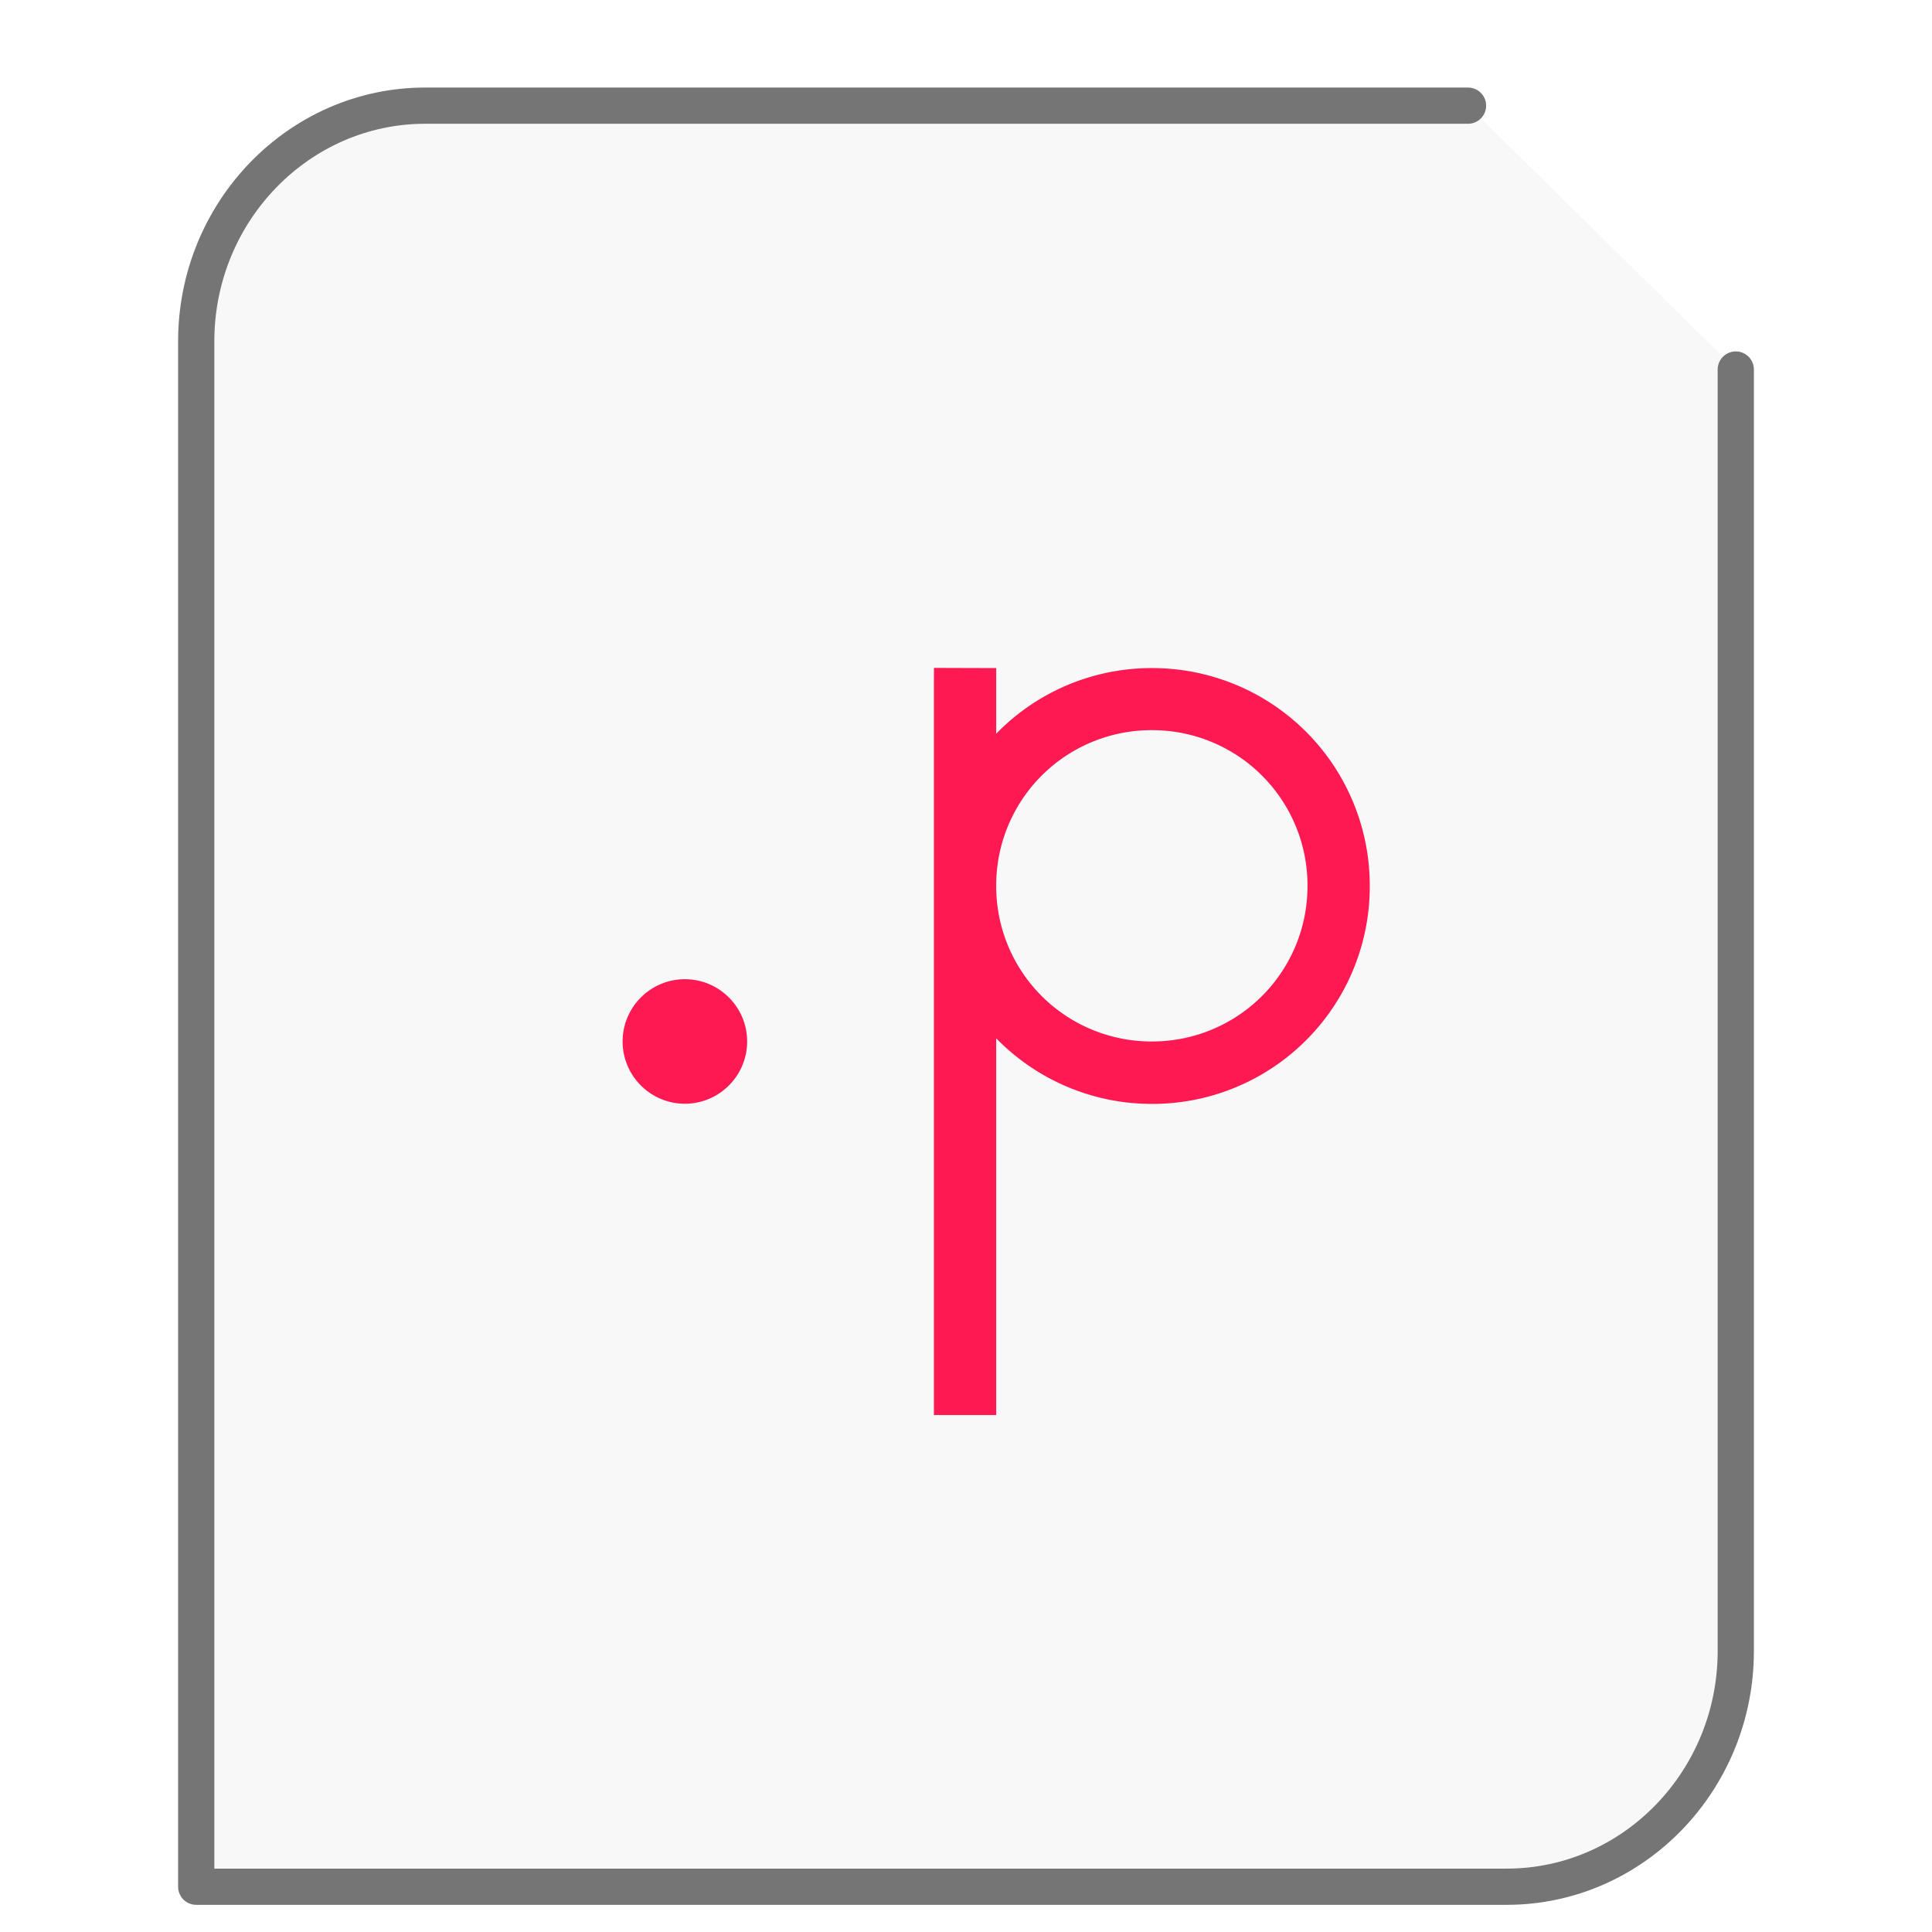
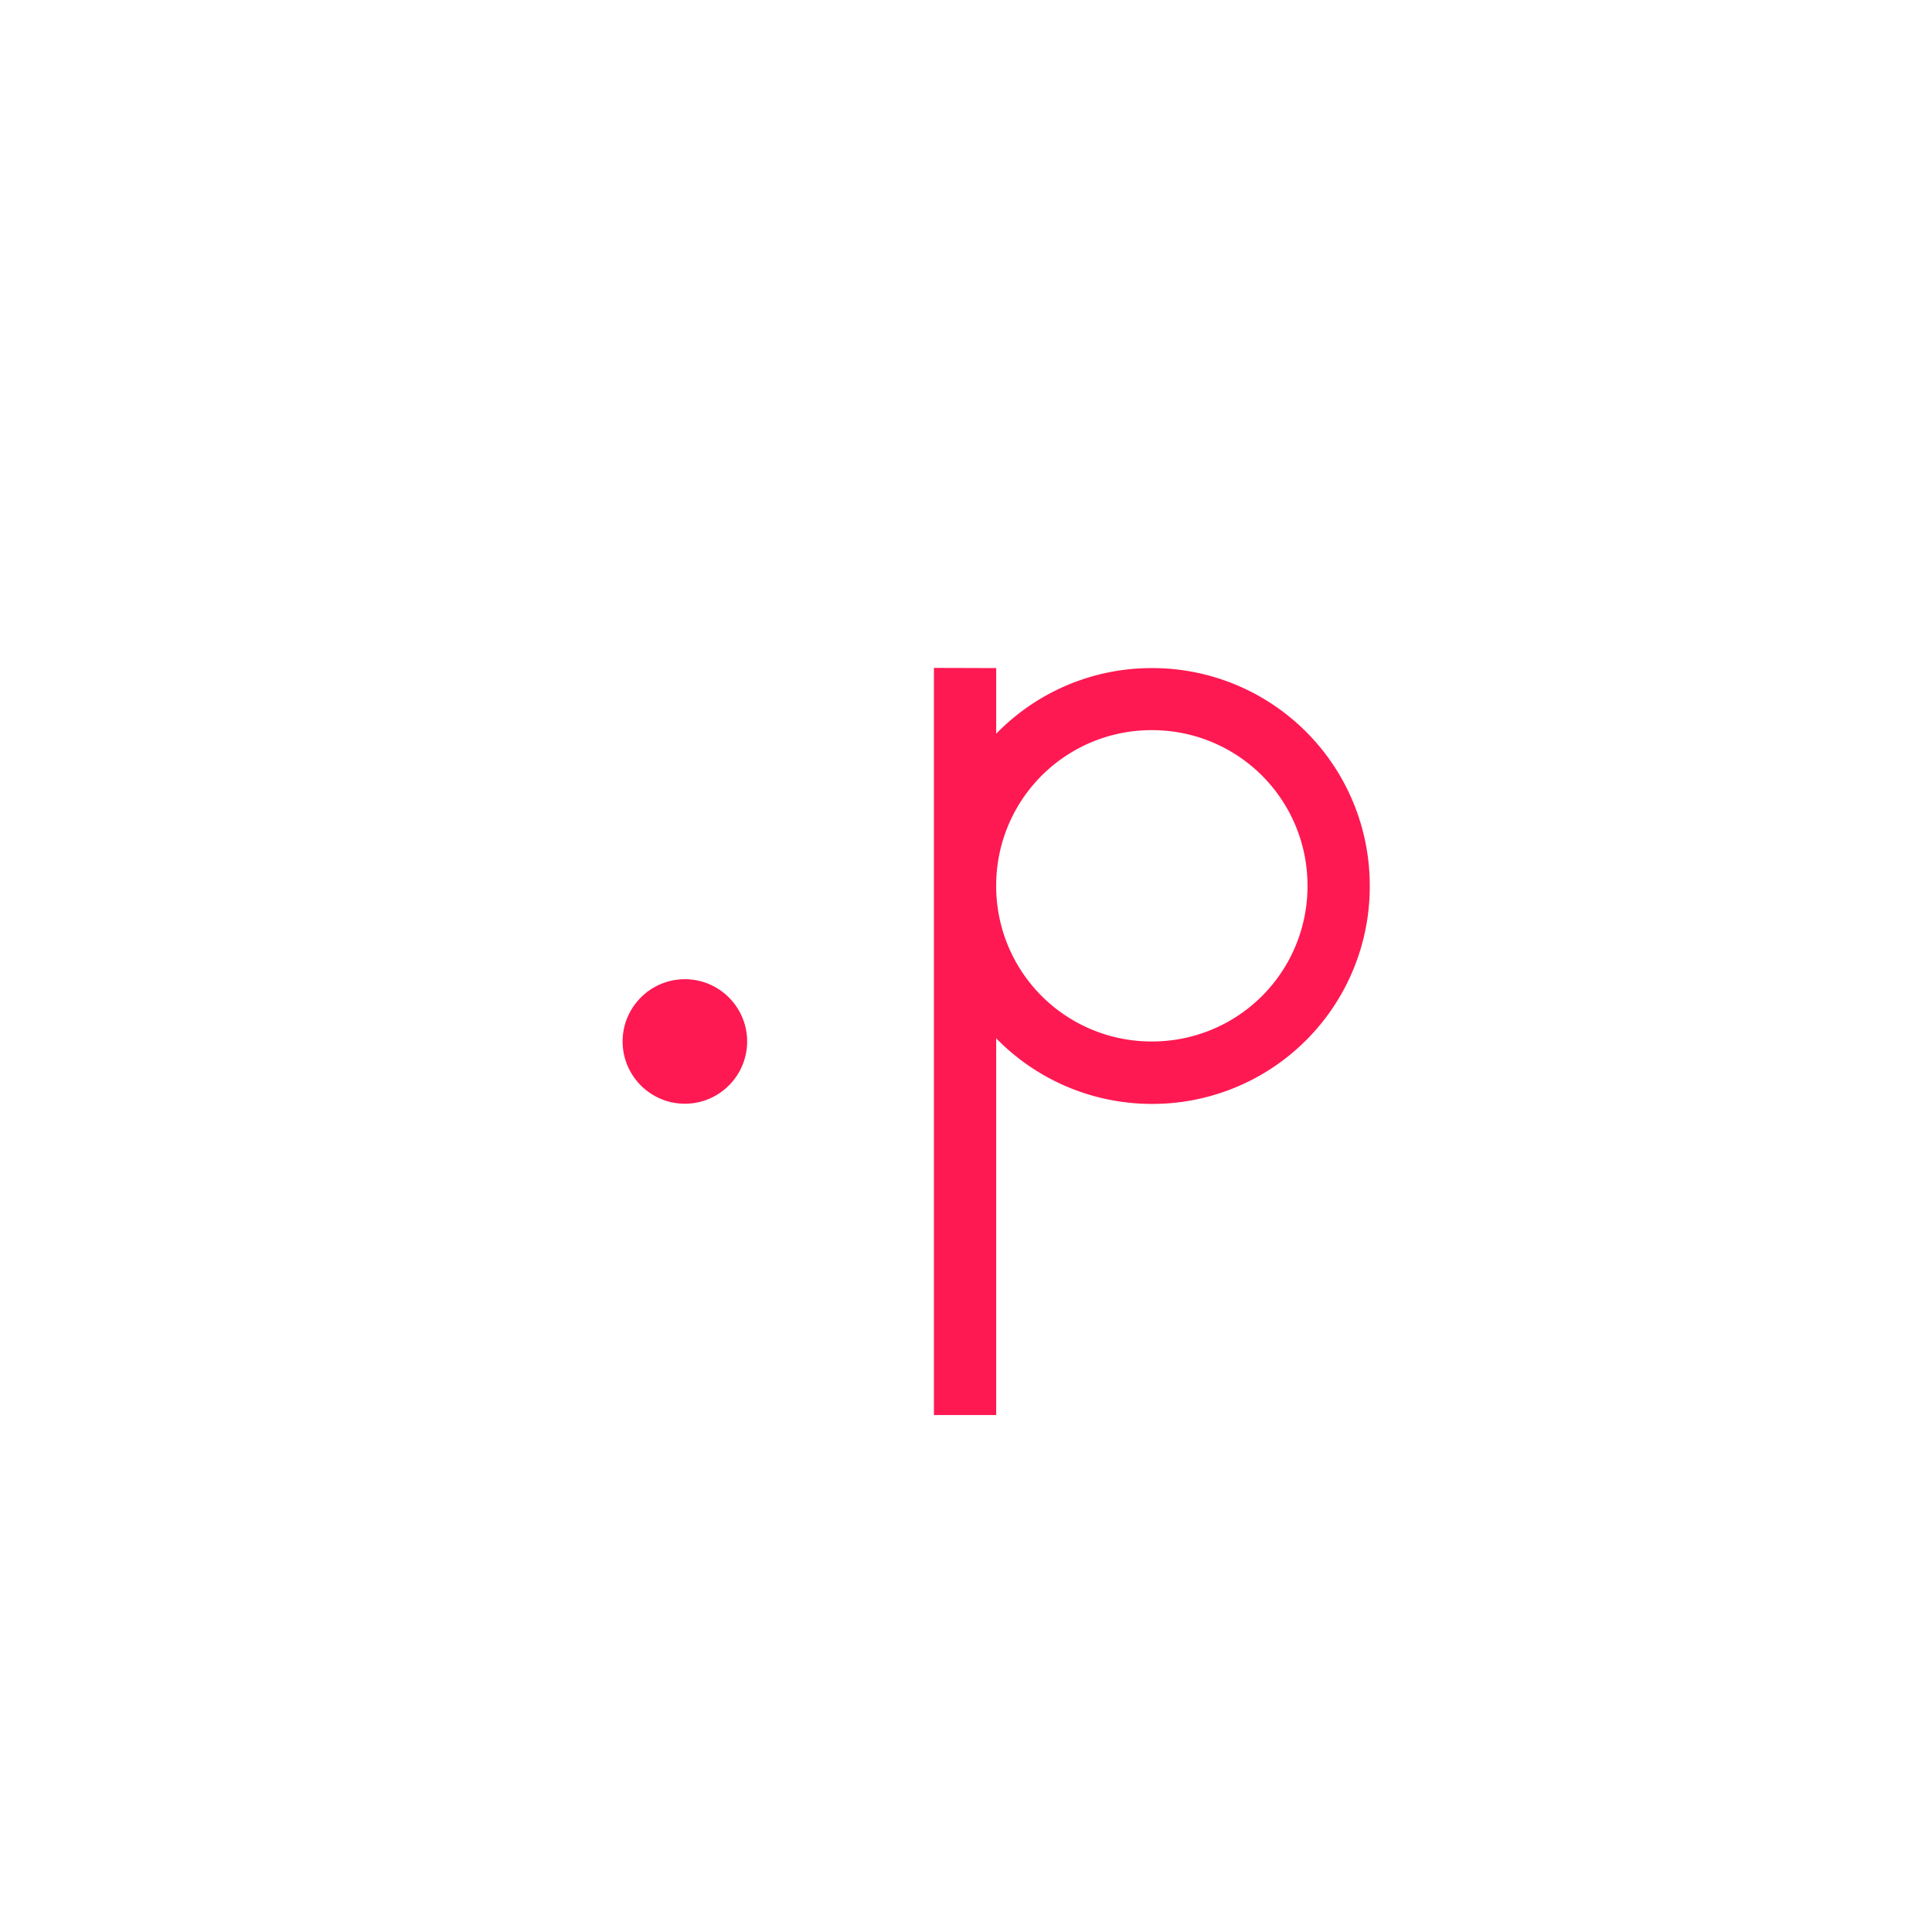
<svg xmlns="http://www.w3.org/2000/svg" height="64" width="64">
-   <path d="M48.63 3.5H14.086C9.906 3.5 6.5 7.005 6.5 11.308V62.5h43.414c4.18 0 7.586-3.505 7.586-7.808V12.241" fill="#757575" fill-opacity=".05" stroke="#757575" stroke-width="1.2" stroke-linecap="round" stroke-linejoin="round" />
  <g transform="scale(1.5 1.5) translate(11 12)" id="g2522">
    <path d="M9.625 2.75v16.5H11v-8.32a4.8 4.8 0 0 0 3.438 1.449 4.8 4.8 0 0 0 4.812-4.813 4.802 4.802 0 0 0-4.813-4.812A4.783 4.783 0 0 0 11 4.204v-1.45zm4.813 1.375a3.428 3.428 0 0 1 3.437 3.438A3.428 3.428 0 0 1 14.437 11 3.428 3.428 0 0 1 11 7.562a3.428 3.428 0 0 1 3.438-3.437m-10.313 5.5c-.758 0-1.375.617-1.375 1.375s.617 1.375 1.375 1.375S5.5 11.758 5.5 11s-.617-1.375-1.375-1.375" fill="#FE1952" />
  </g>
</svg>